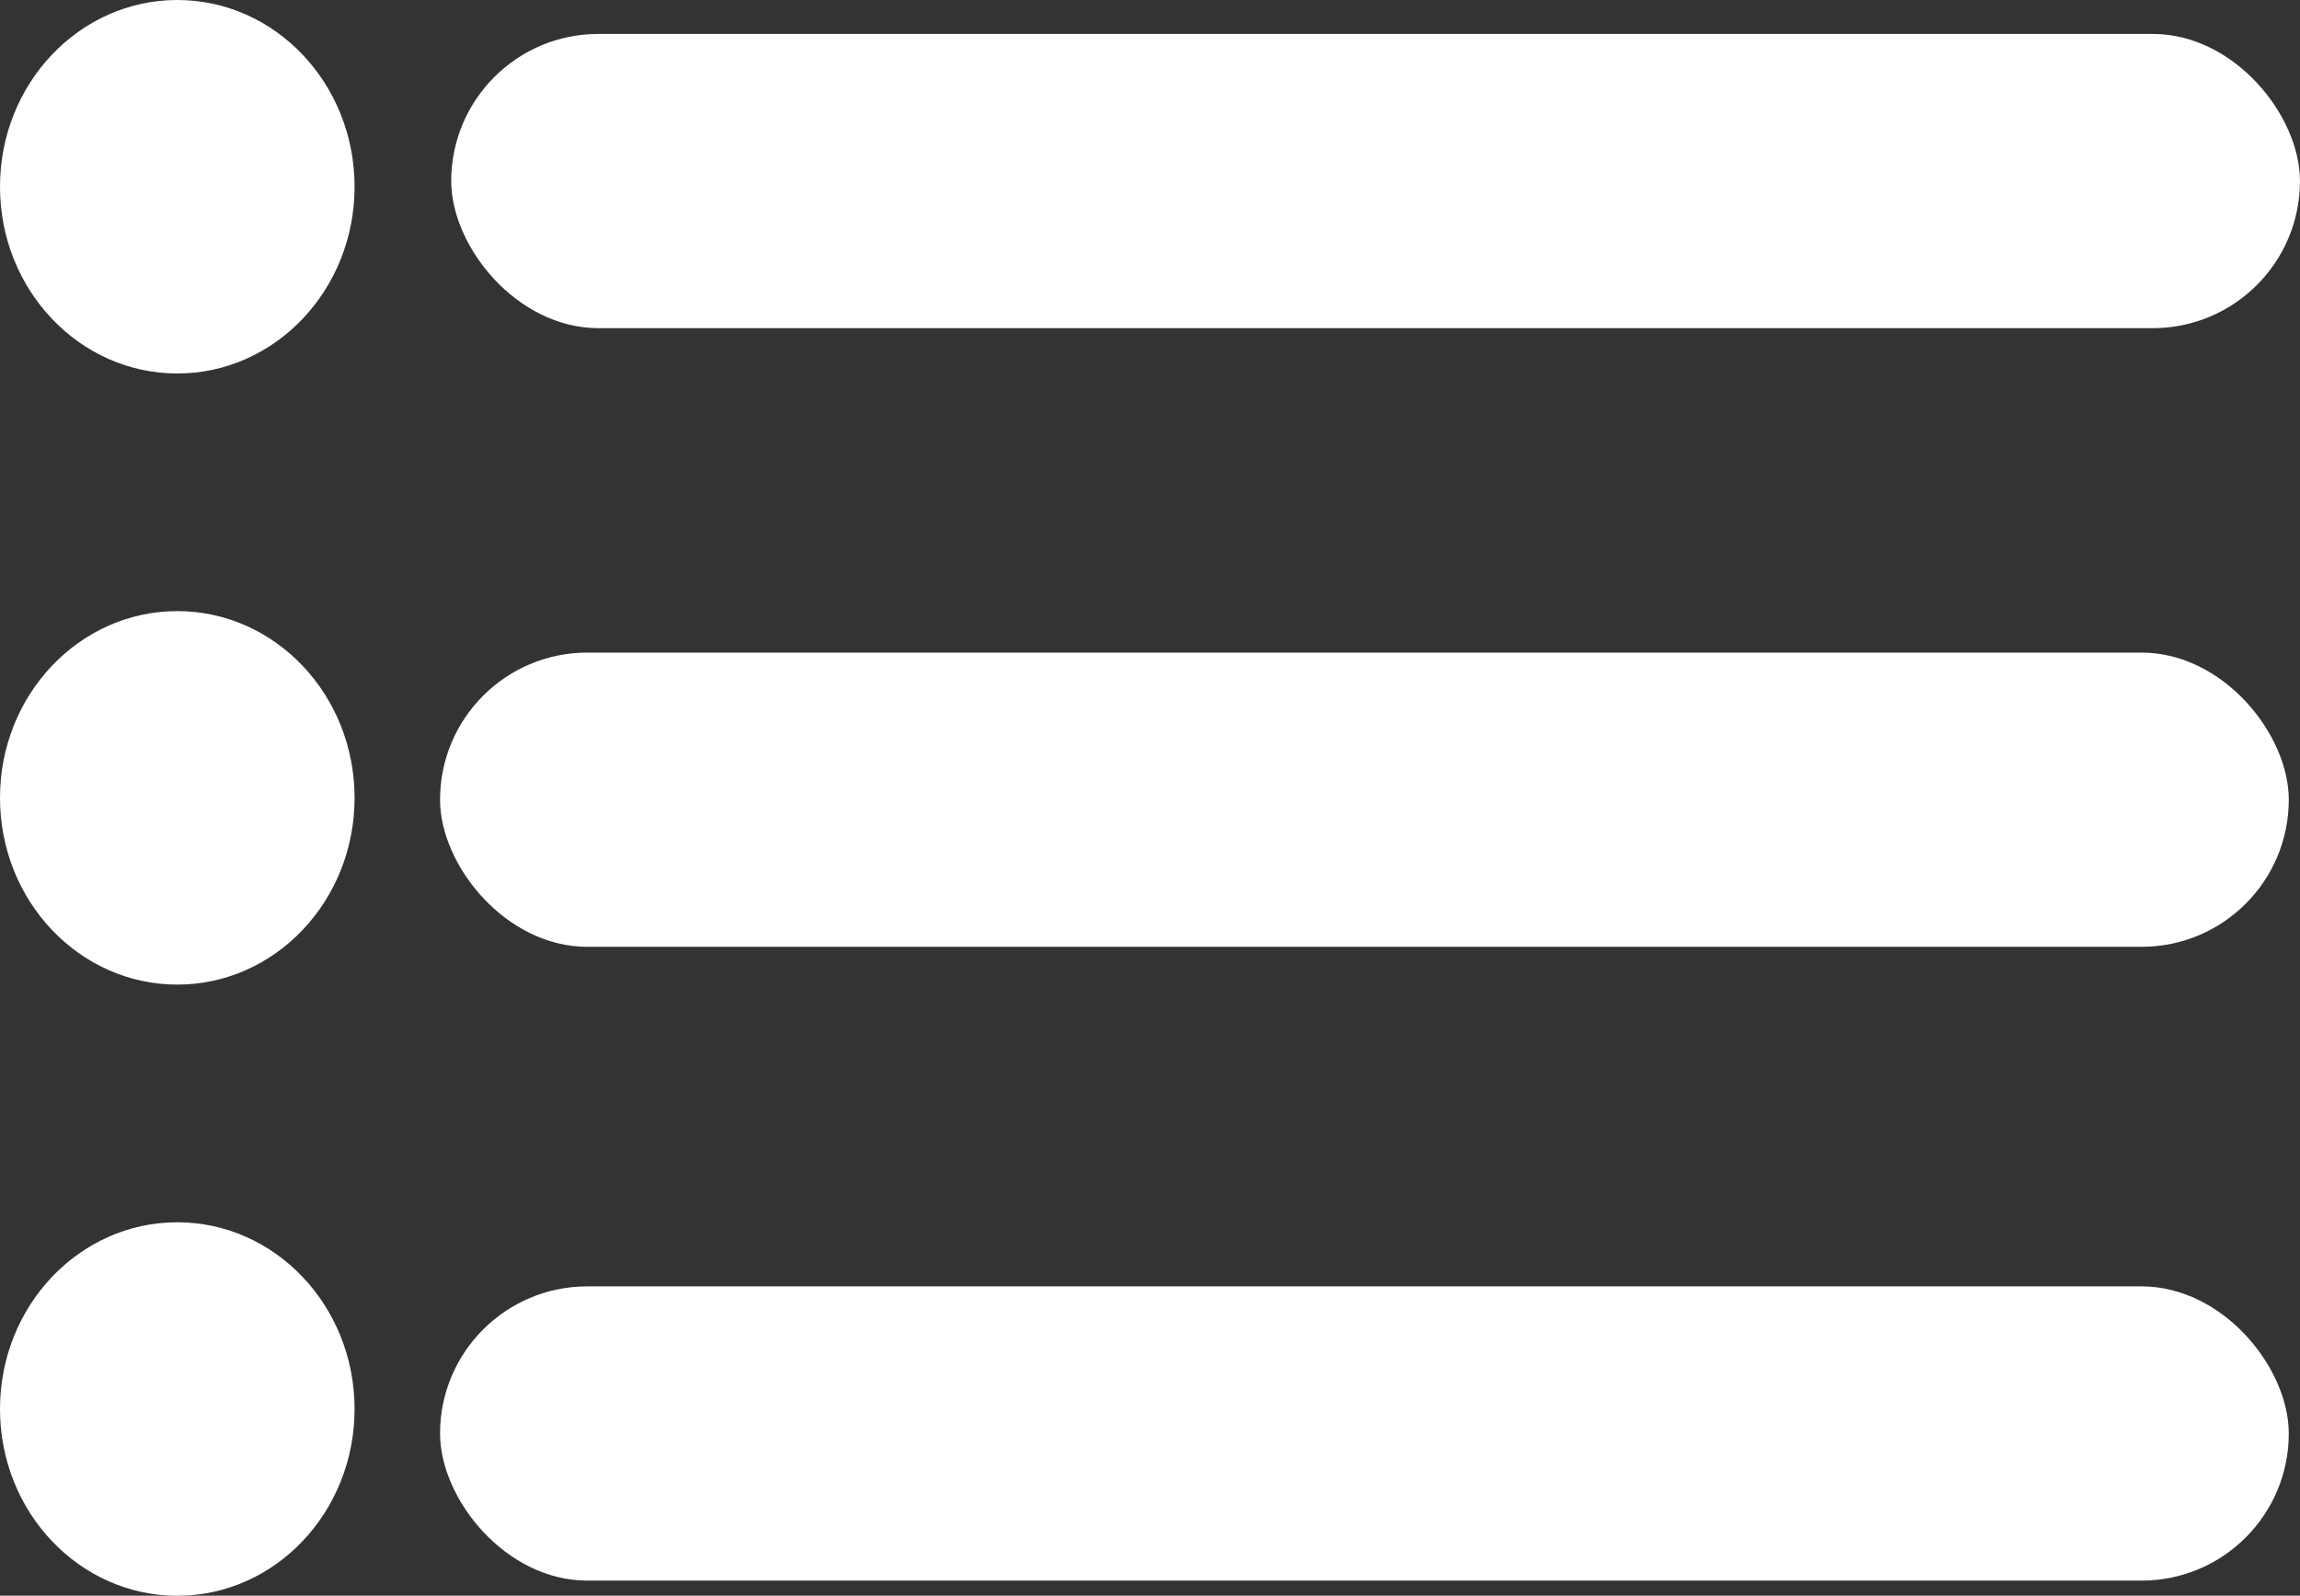
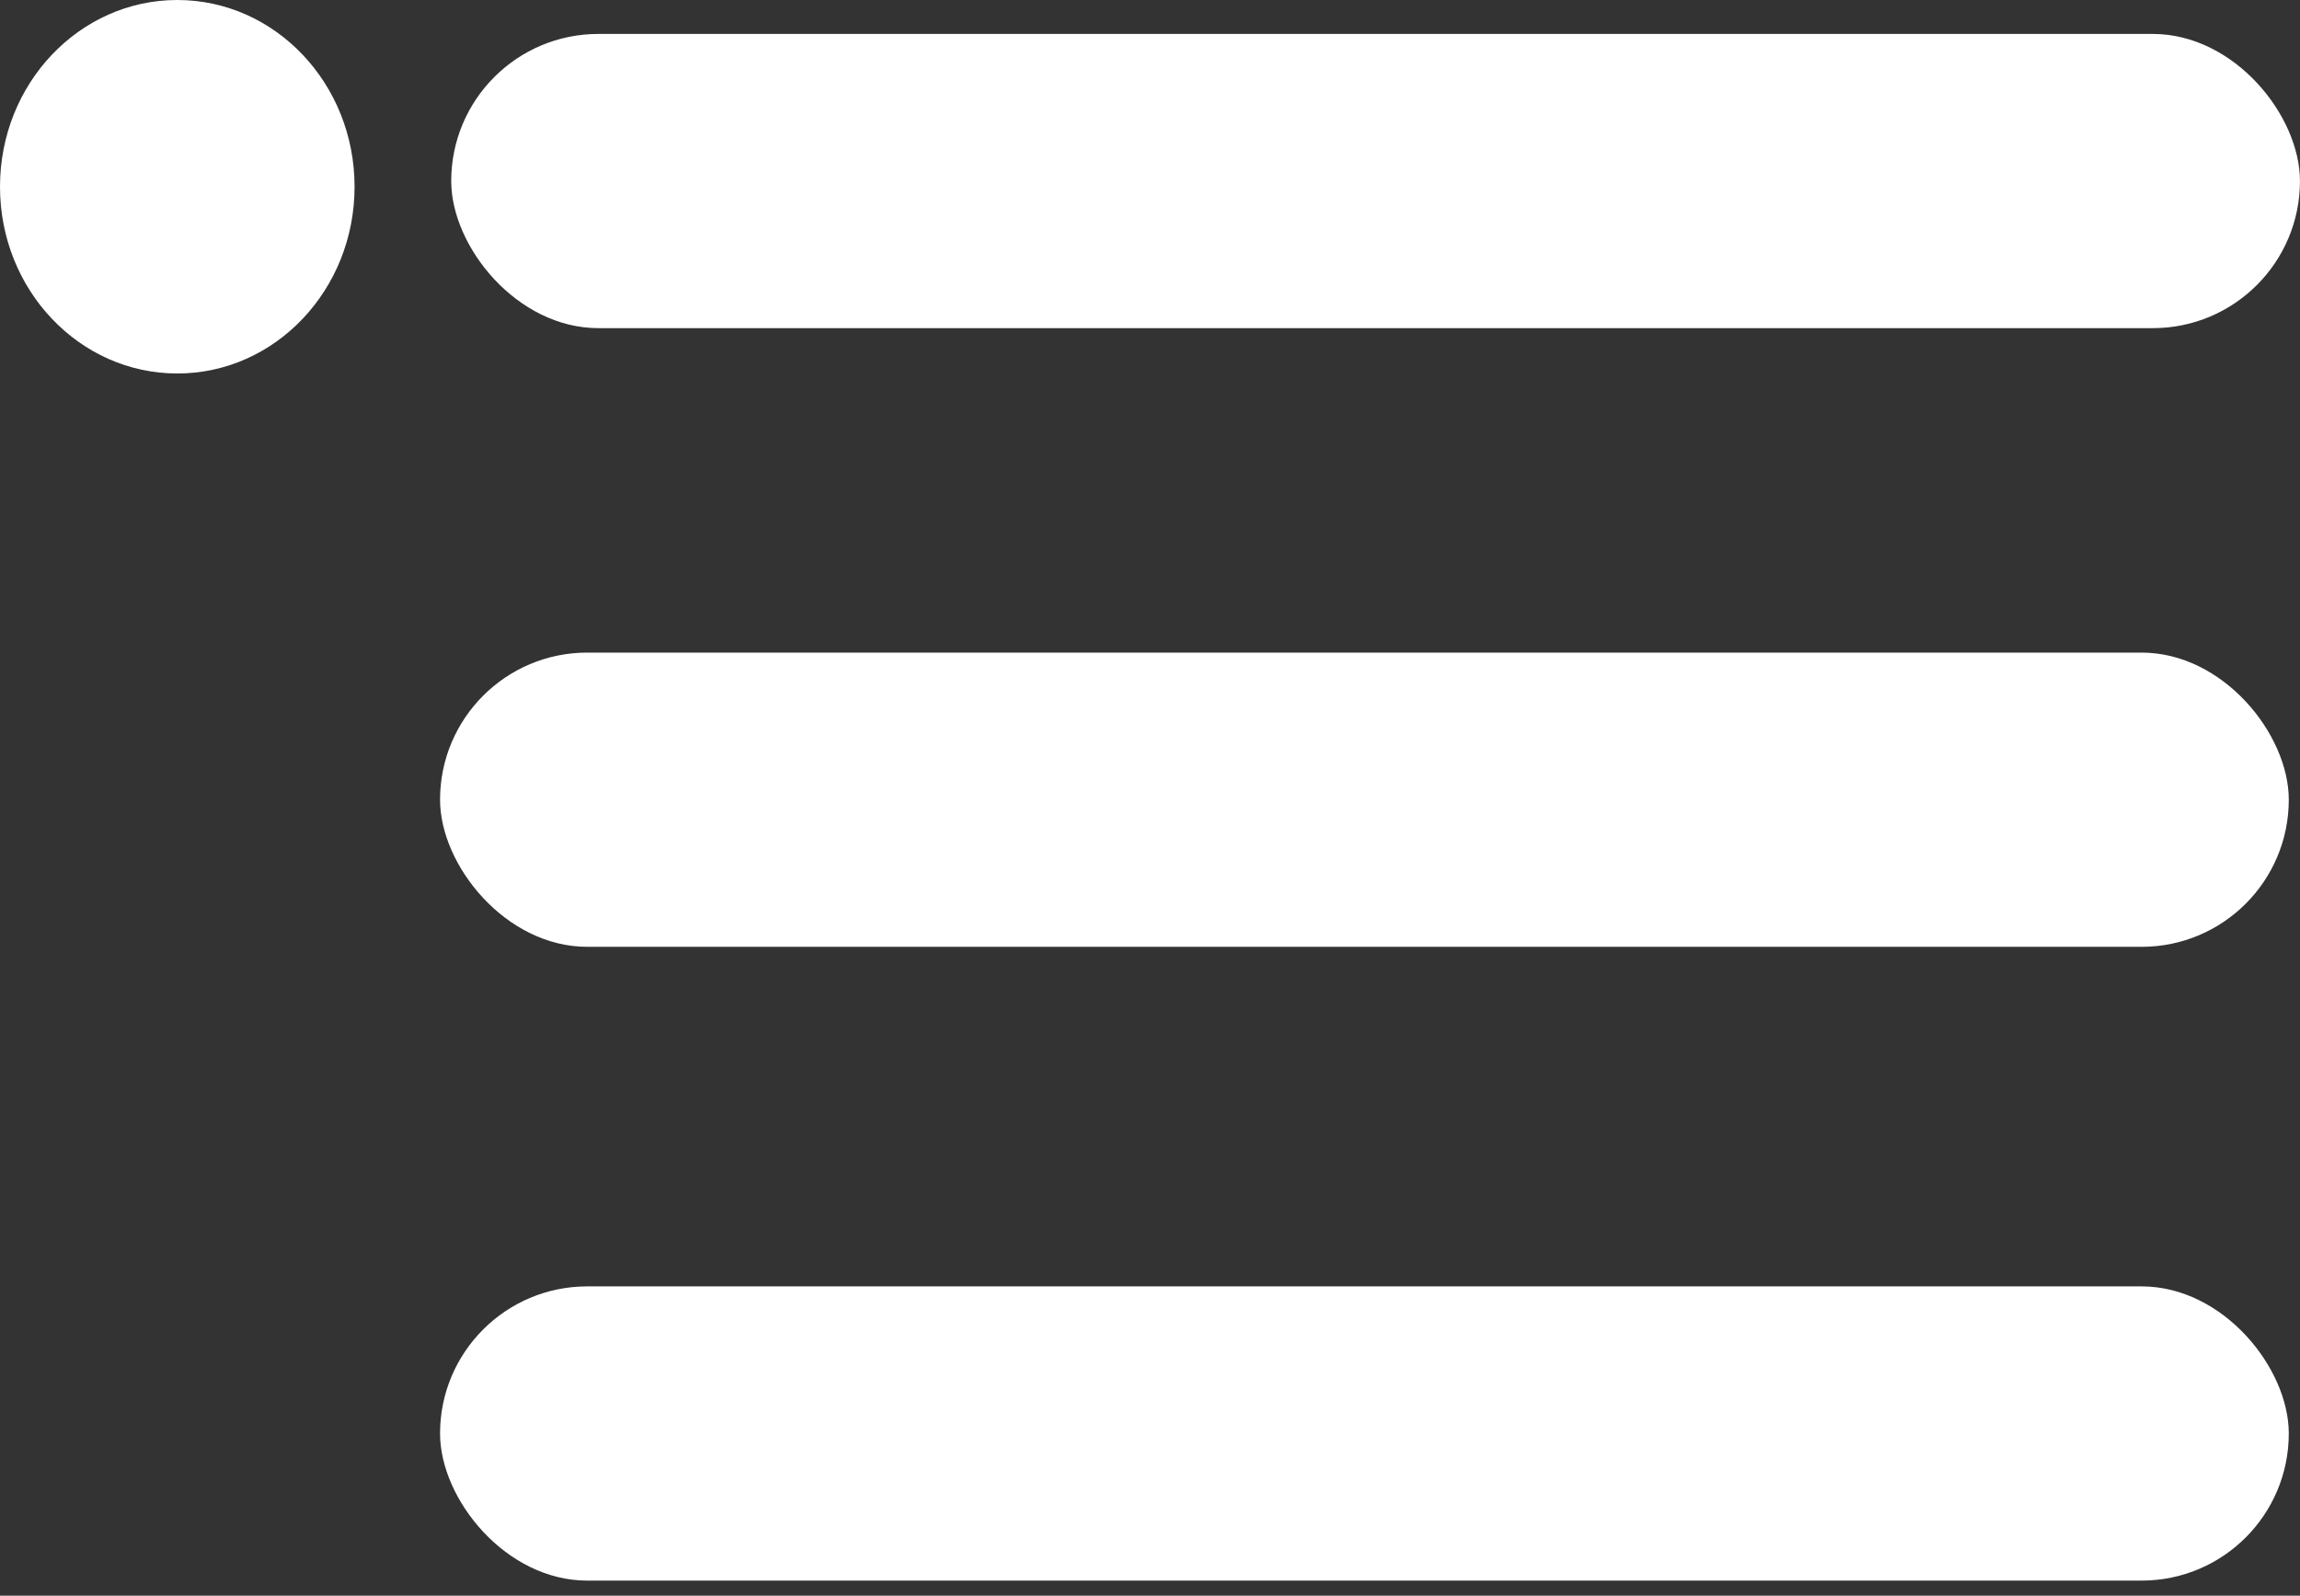
<svg xmlns="http://www.w3.org/2000/svg" width="49" height="34" viewBox="0 0 49 34" fill="none">
  <rect x="0" y="0" width="49" height="34" fill="#333333" stroke="none" />
  <ellipse cx="3.777" cy="3.979" rx="3.777" ry="3.979" fill="white" />
  <rect x="9.613" y="0.723" width="39.386" height="6.269" rx="3.135" fill="white" />
-   <ellipse cx="3.777" cy="30.022" rx="3.777" ry="3.979" fill="white" />
  <rect x="9.375" y="27.409" width="39.386" height="6.269" rx="3.135" fill="white" />
-   <ellipse cx="3.777" cy="17" rx="3.777" ry="3.979" fill="white" />
  <rect x="9.375" y="13.905" width="39.386" height="6.269" rx="3.135" fill="white" />
</svg>